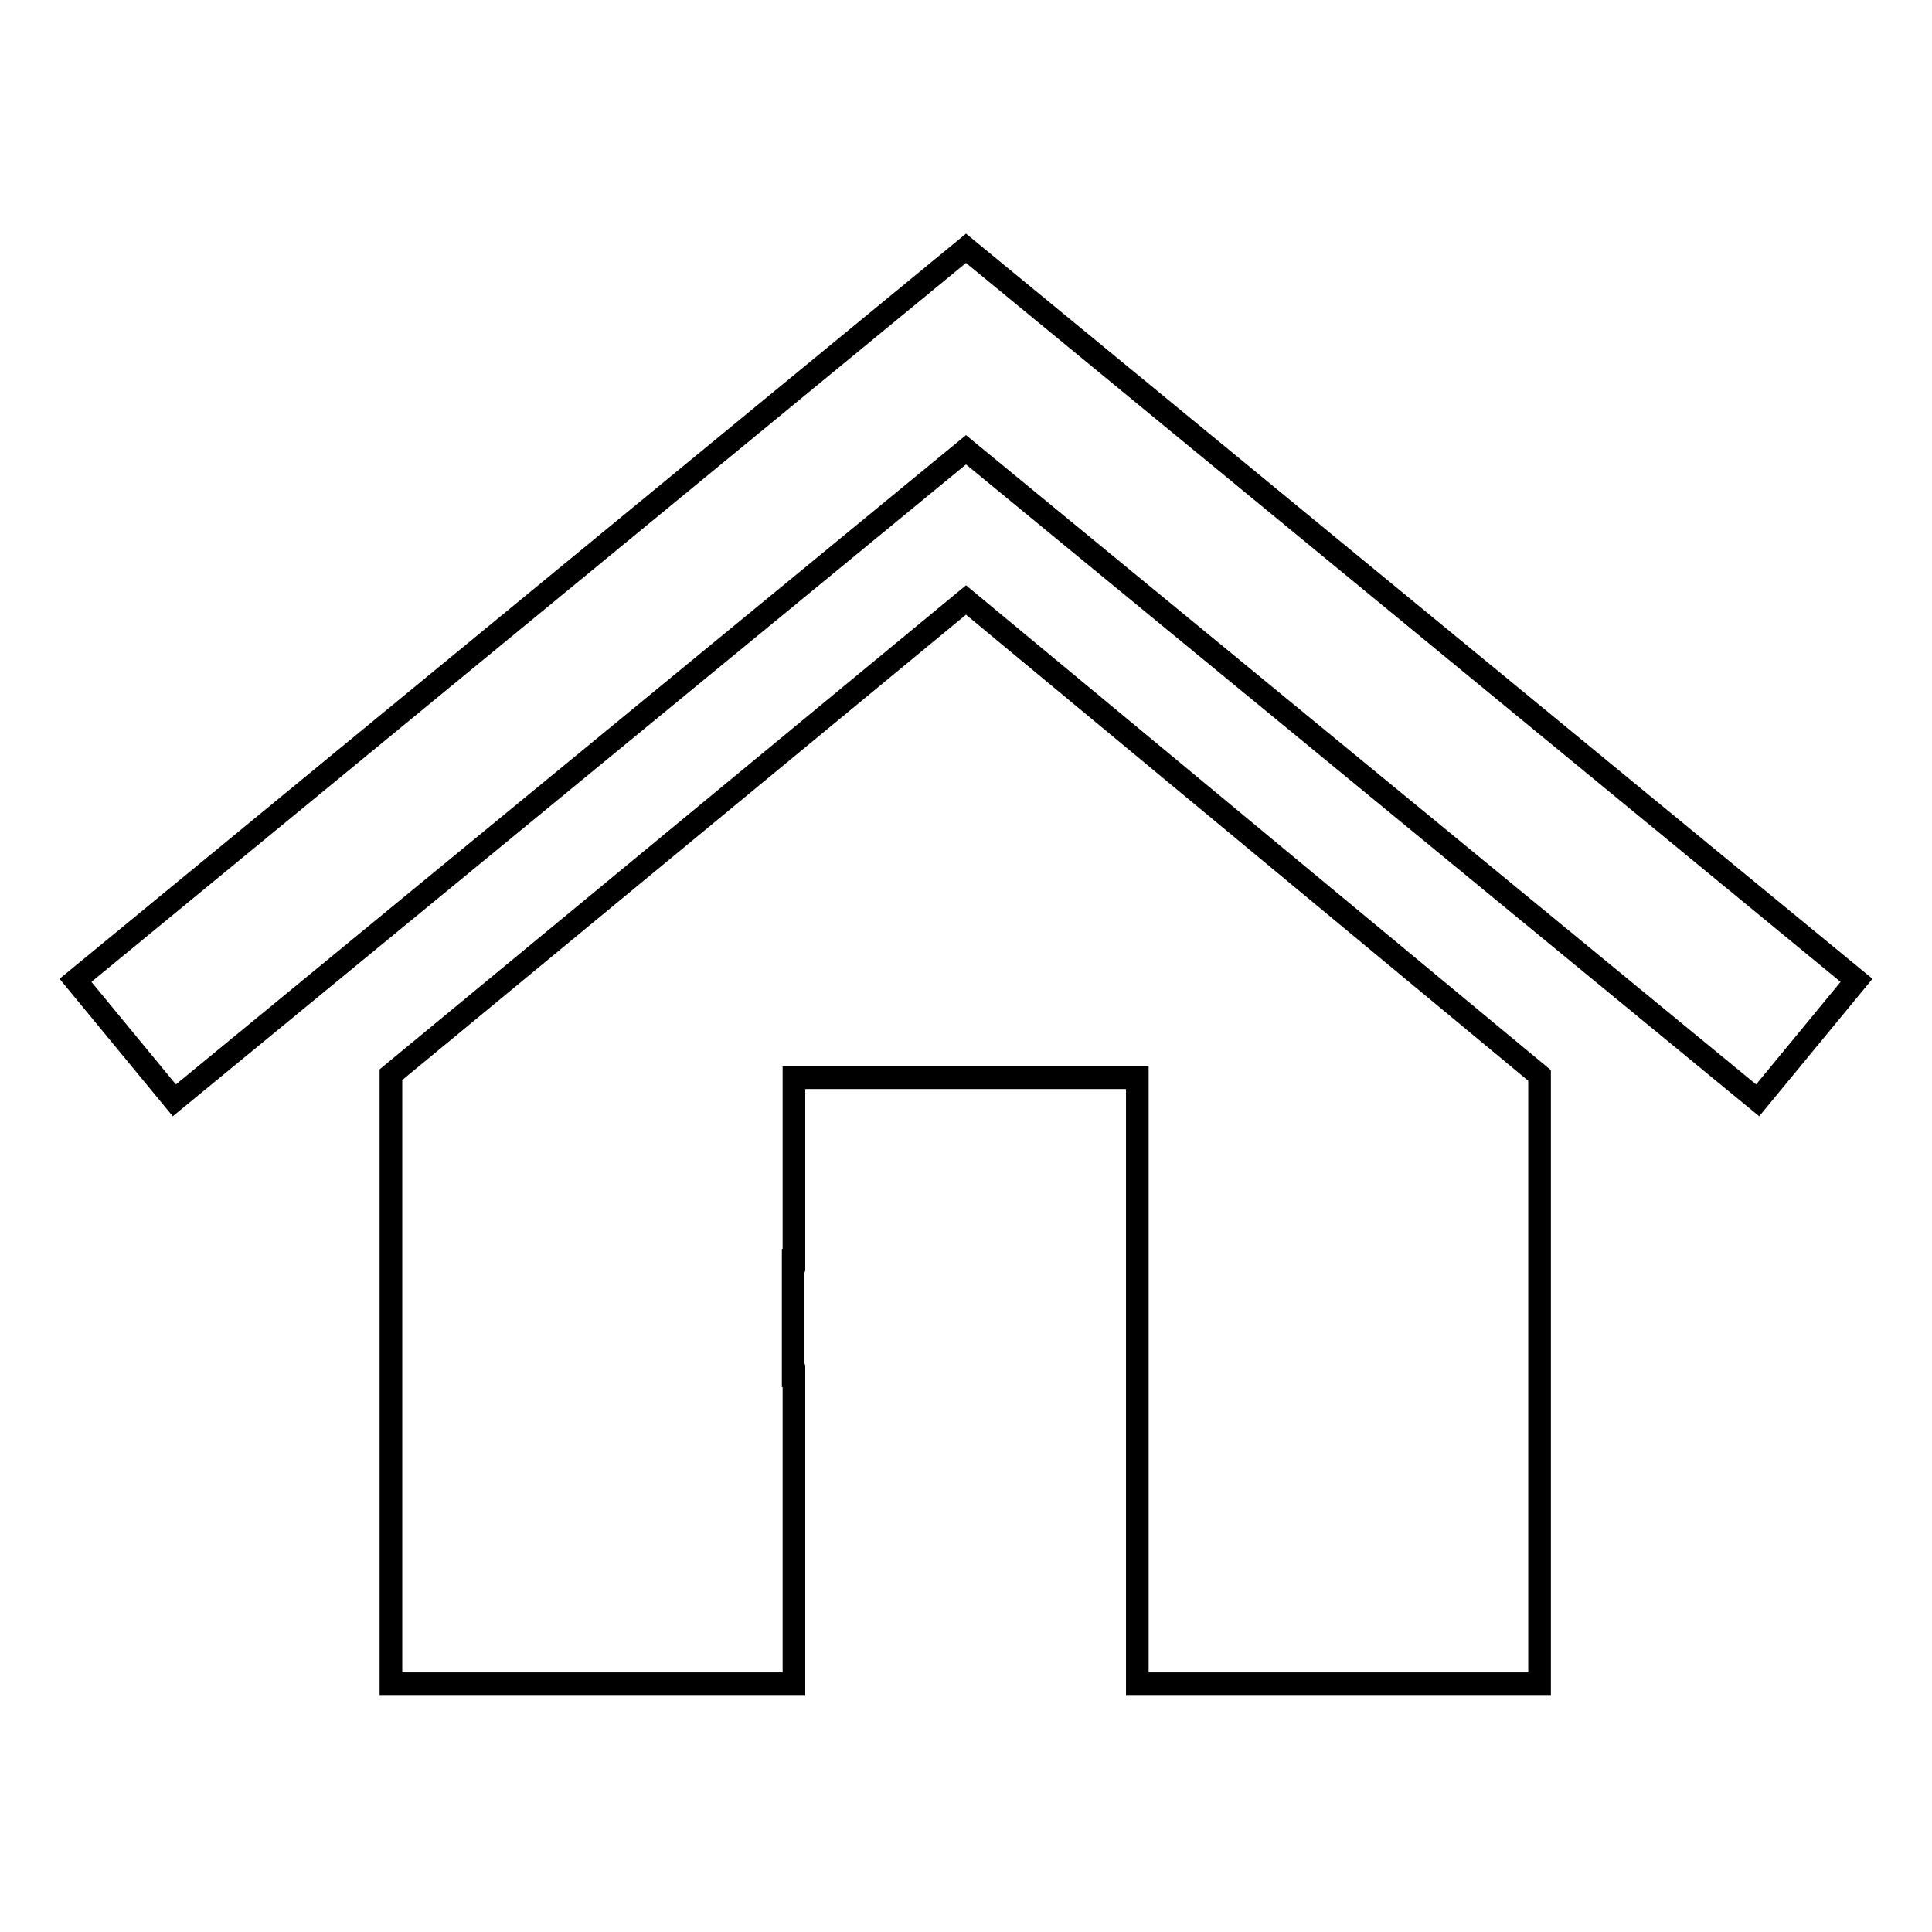
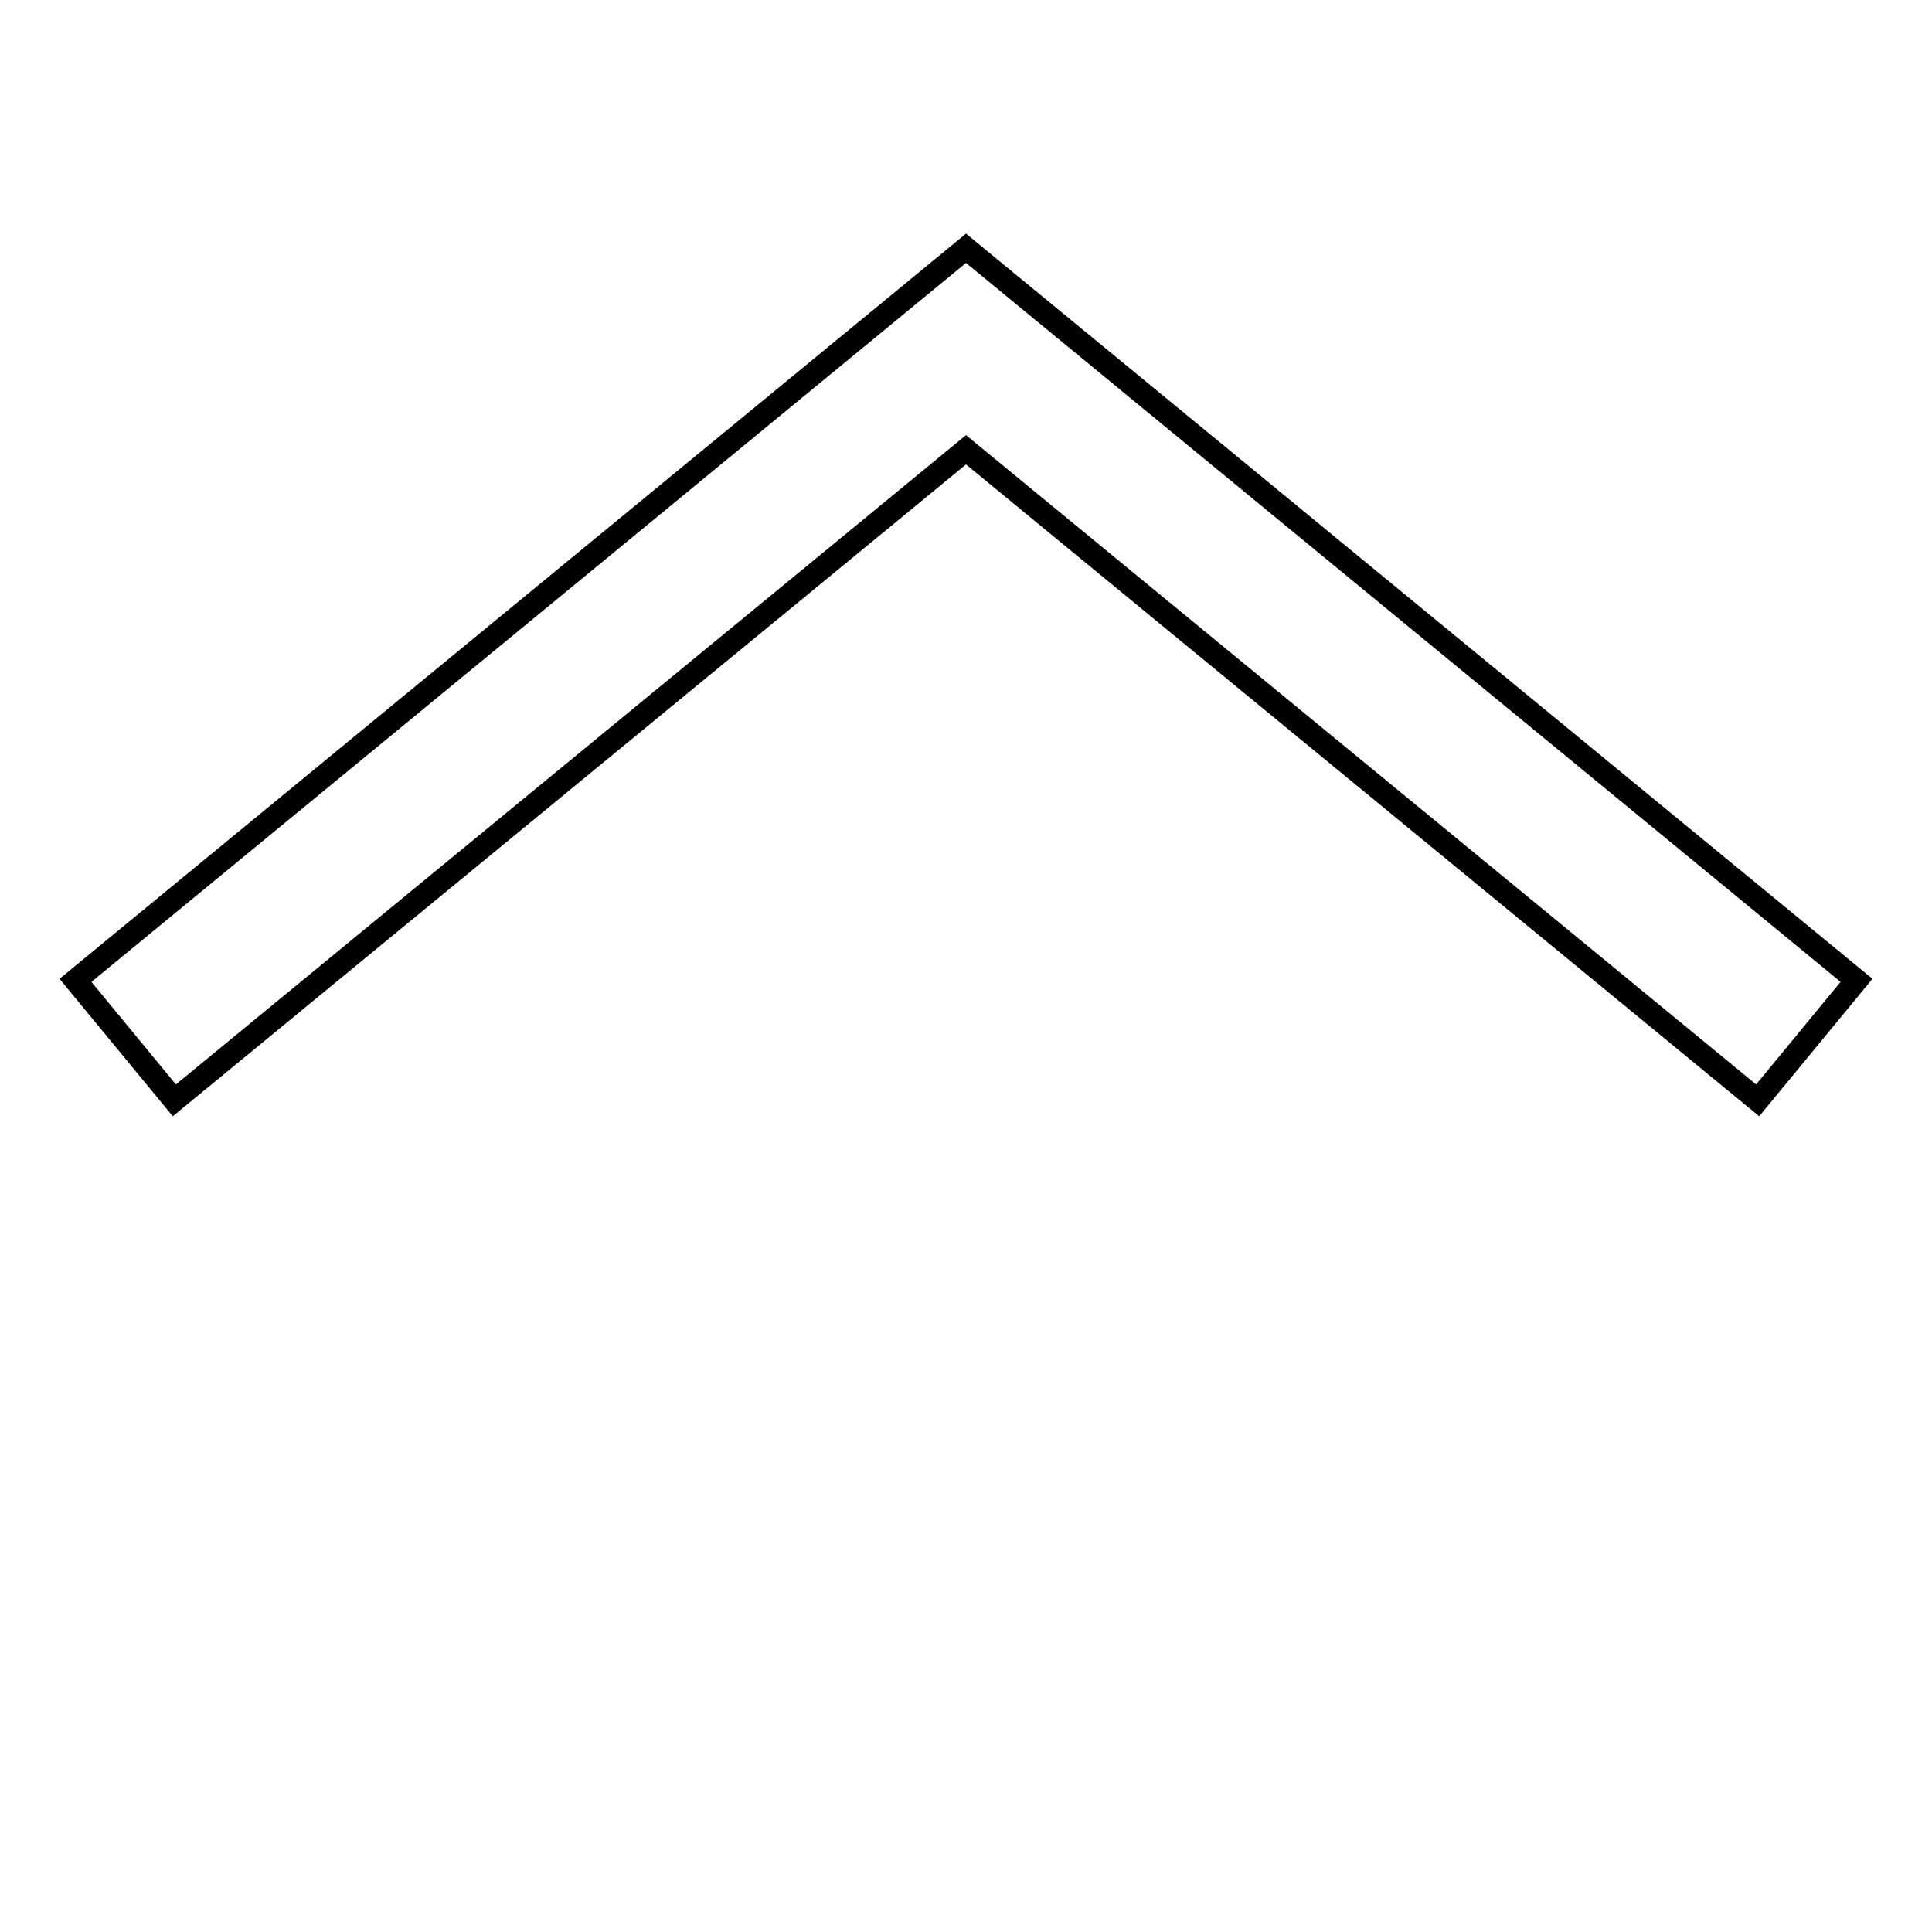
<svg xmlns="http://www.w3.org/2000/svg" version="1.1" x="0px" y="0px" viewBox="0 0 256 256" enable-background="new 0 0 256 256" xml:space="preserve">
  <g>
    <g>
      <g>
        <g>
          <path stroke-width="3" fill-opacity="0" stroke="#000000" d="M128 32.9L10 129.9 23.1 145.8 128 59.6 232.9 145.8 246 129.9 z" />
-           <path stroke-width="3" fill-opacity="0" stroke="#000000" d="M128,79.5l-76.2,62.9v59.2v17.8v3.7h53.4v-40.8c0,0,0,0-0.1,0c0-5.1,0-9.7,0-15.3c0,0,0,0,0.1,0v-7.8c0-5.4,0-10.3,0-16.4c5.4,0,9.6,0,14.7,0h30.8v80.3h53.3v-3.5v-18.1v-59L128,79.5L128,79.5z" />
        </g>
      </g>
      <g />
      <g />
      <g />
      <g />
      <g />
      <g />
      <g />
      <g />
      <g />
      <g />
      <g />
      <g />
      <g />
      <g />
      <g />
    </g>
  </g>
</svg>